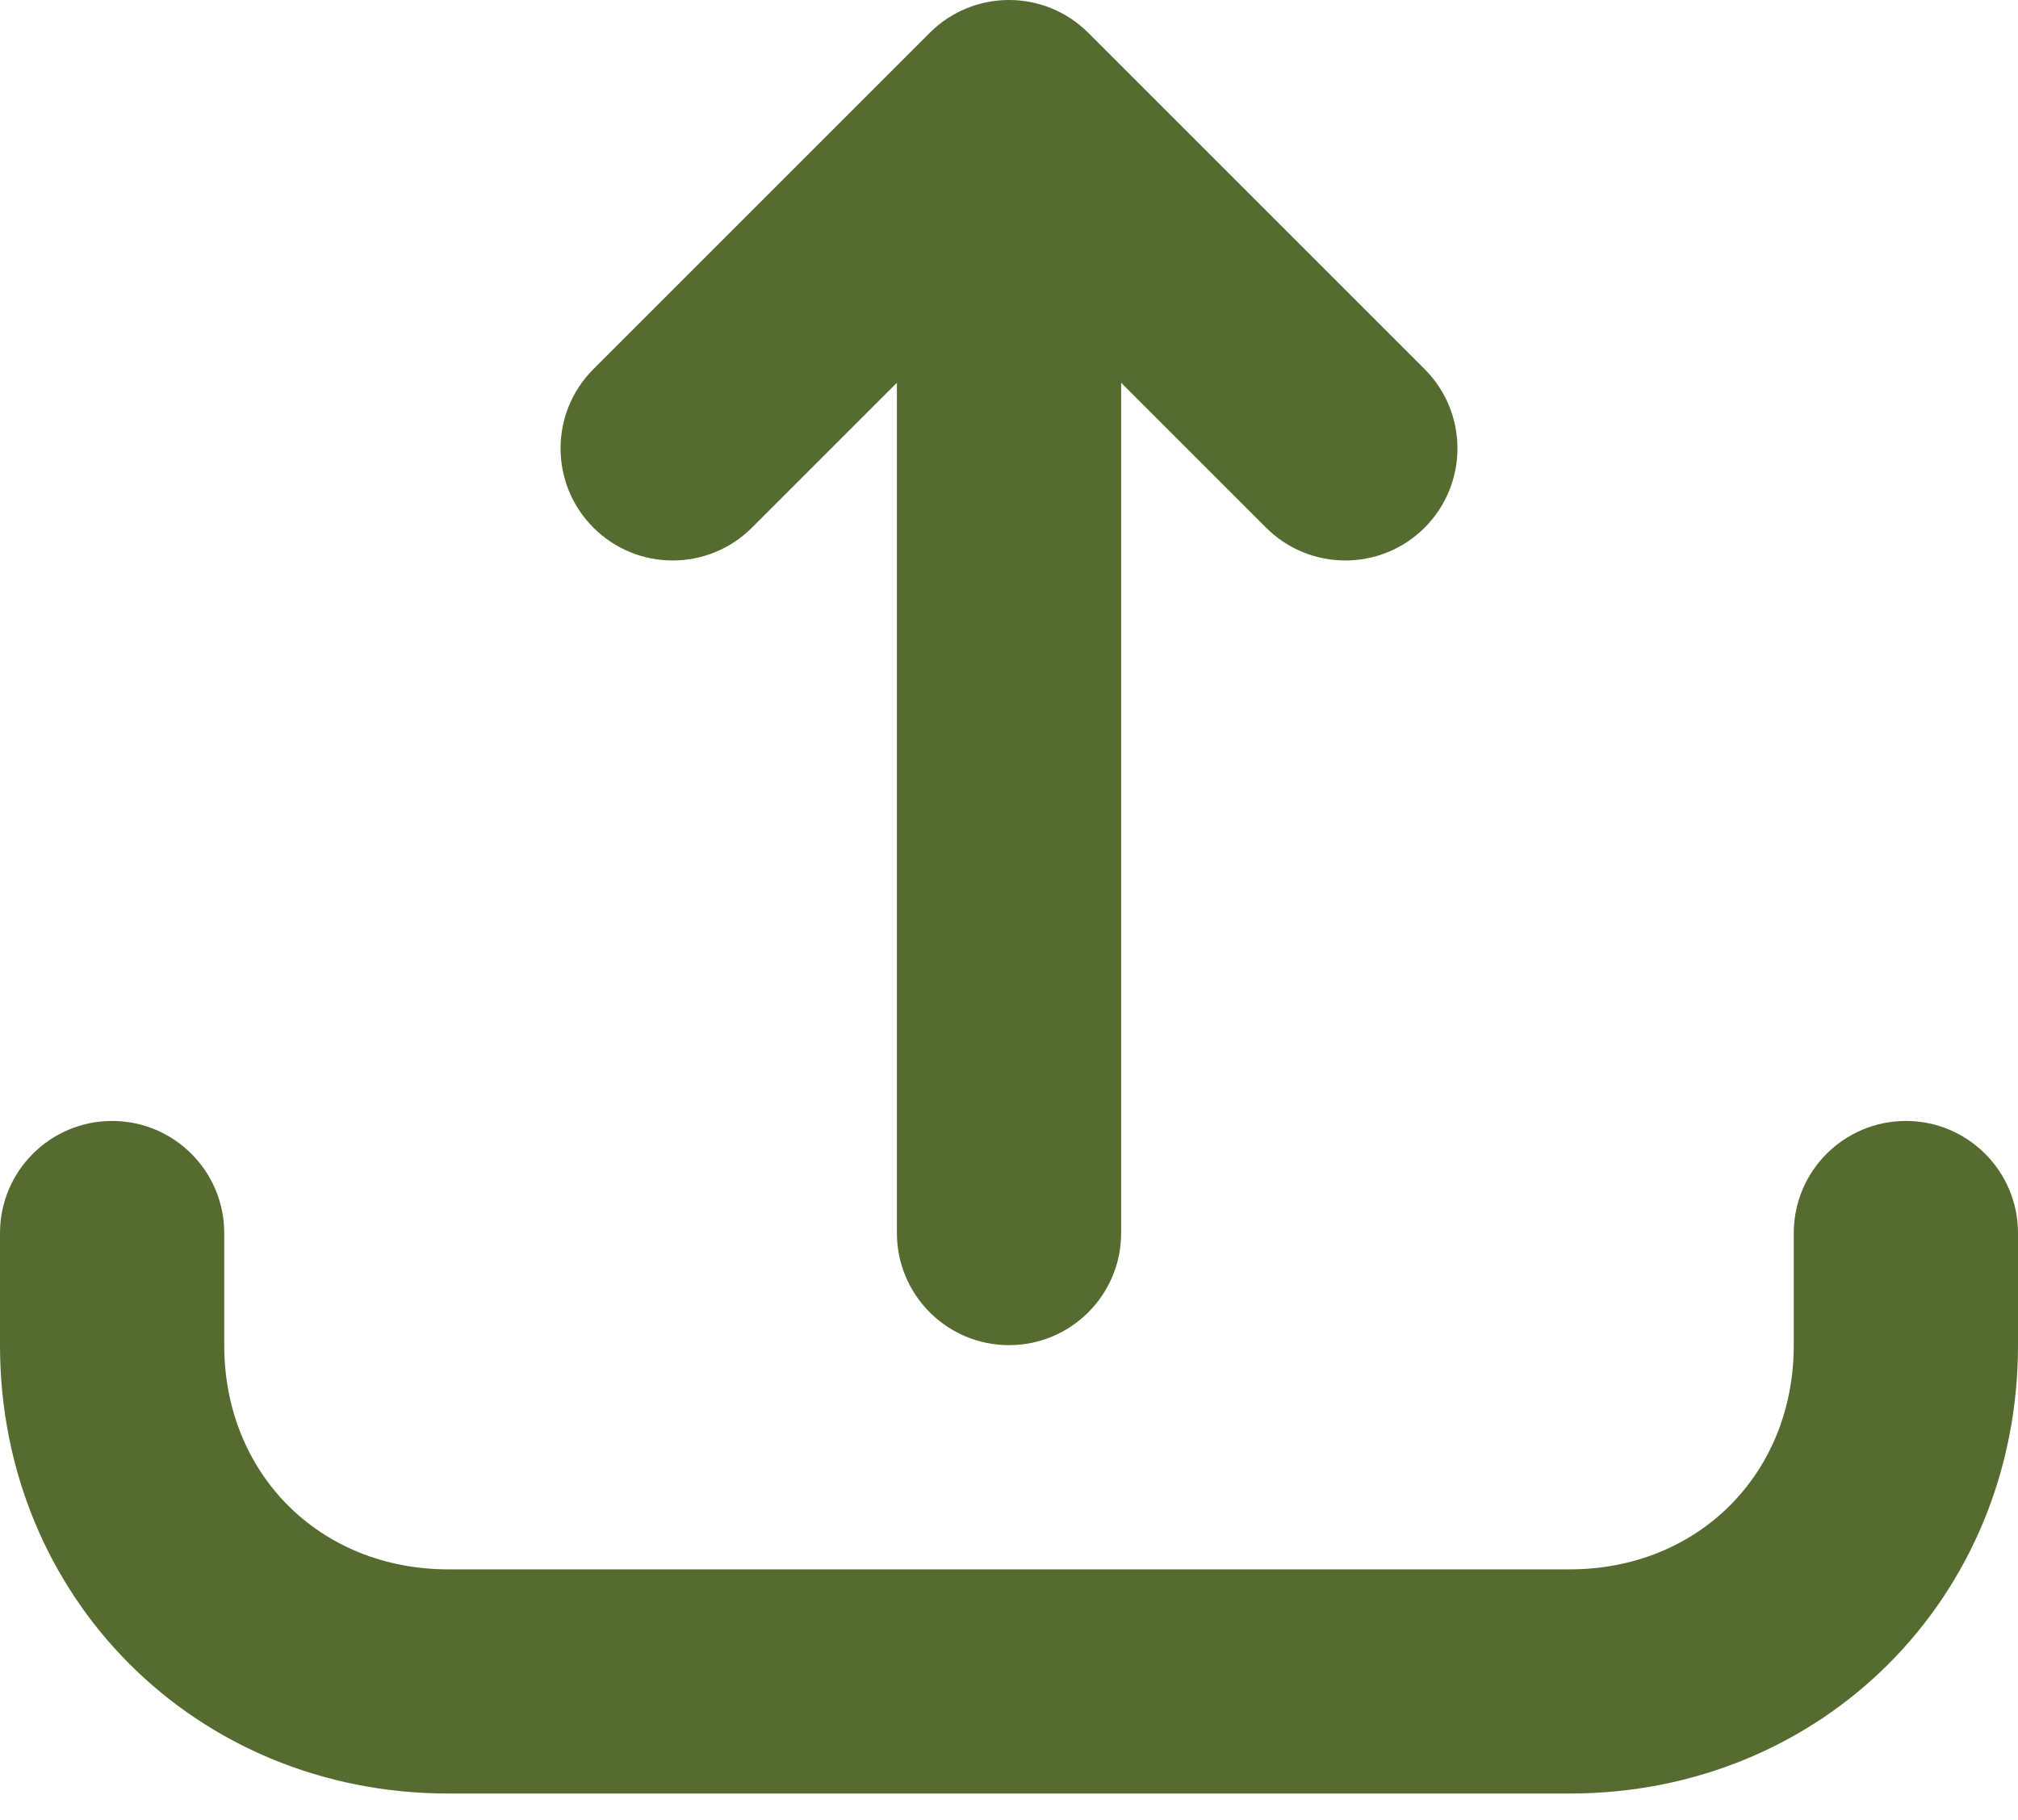
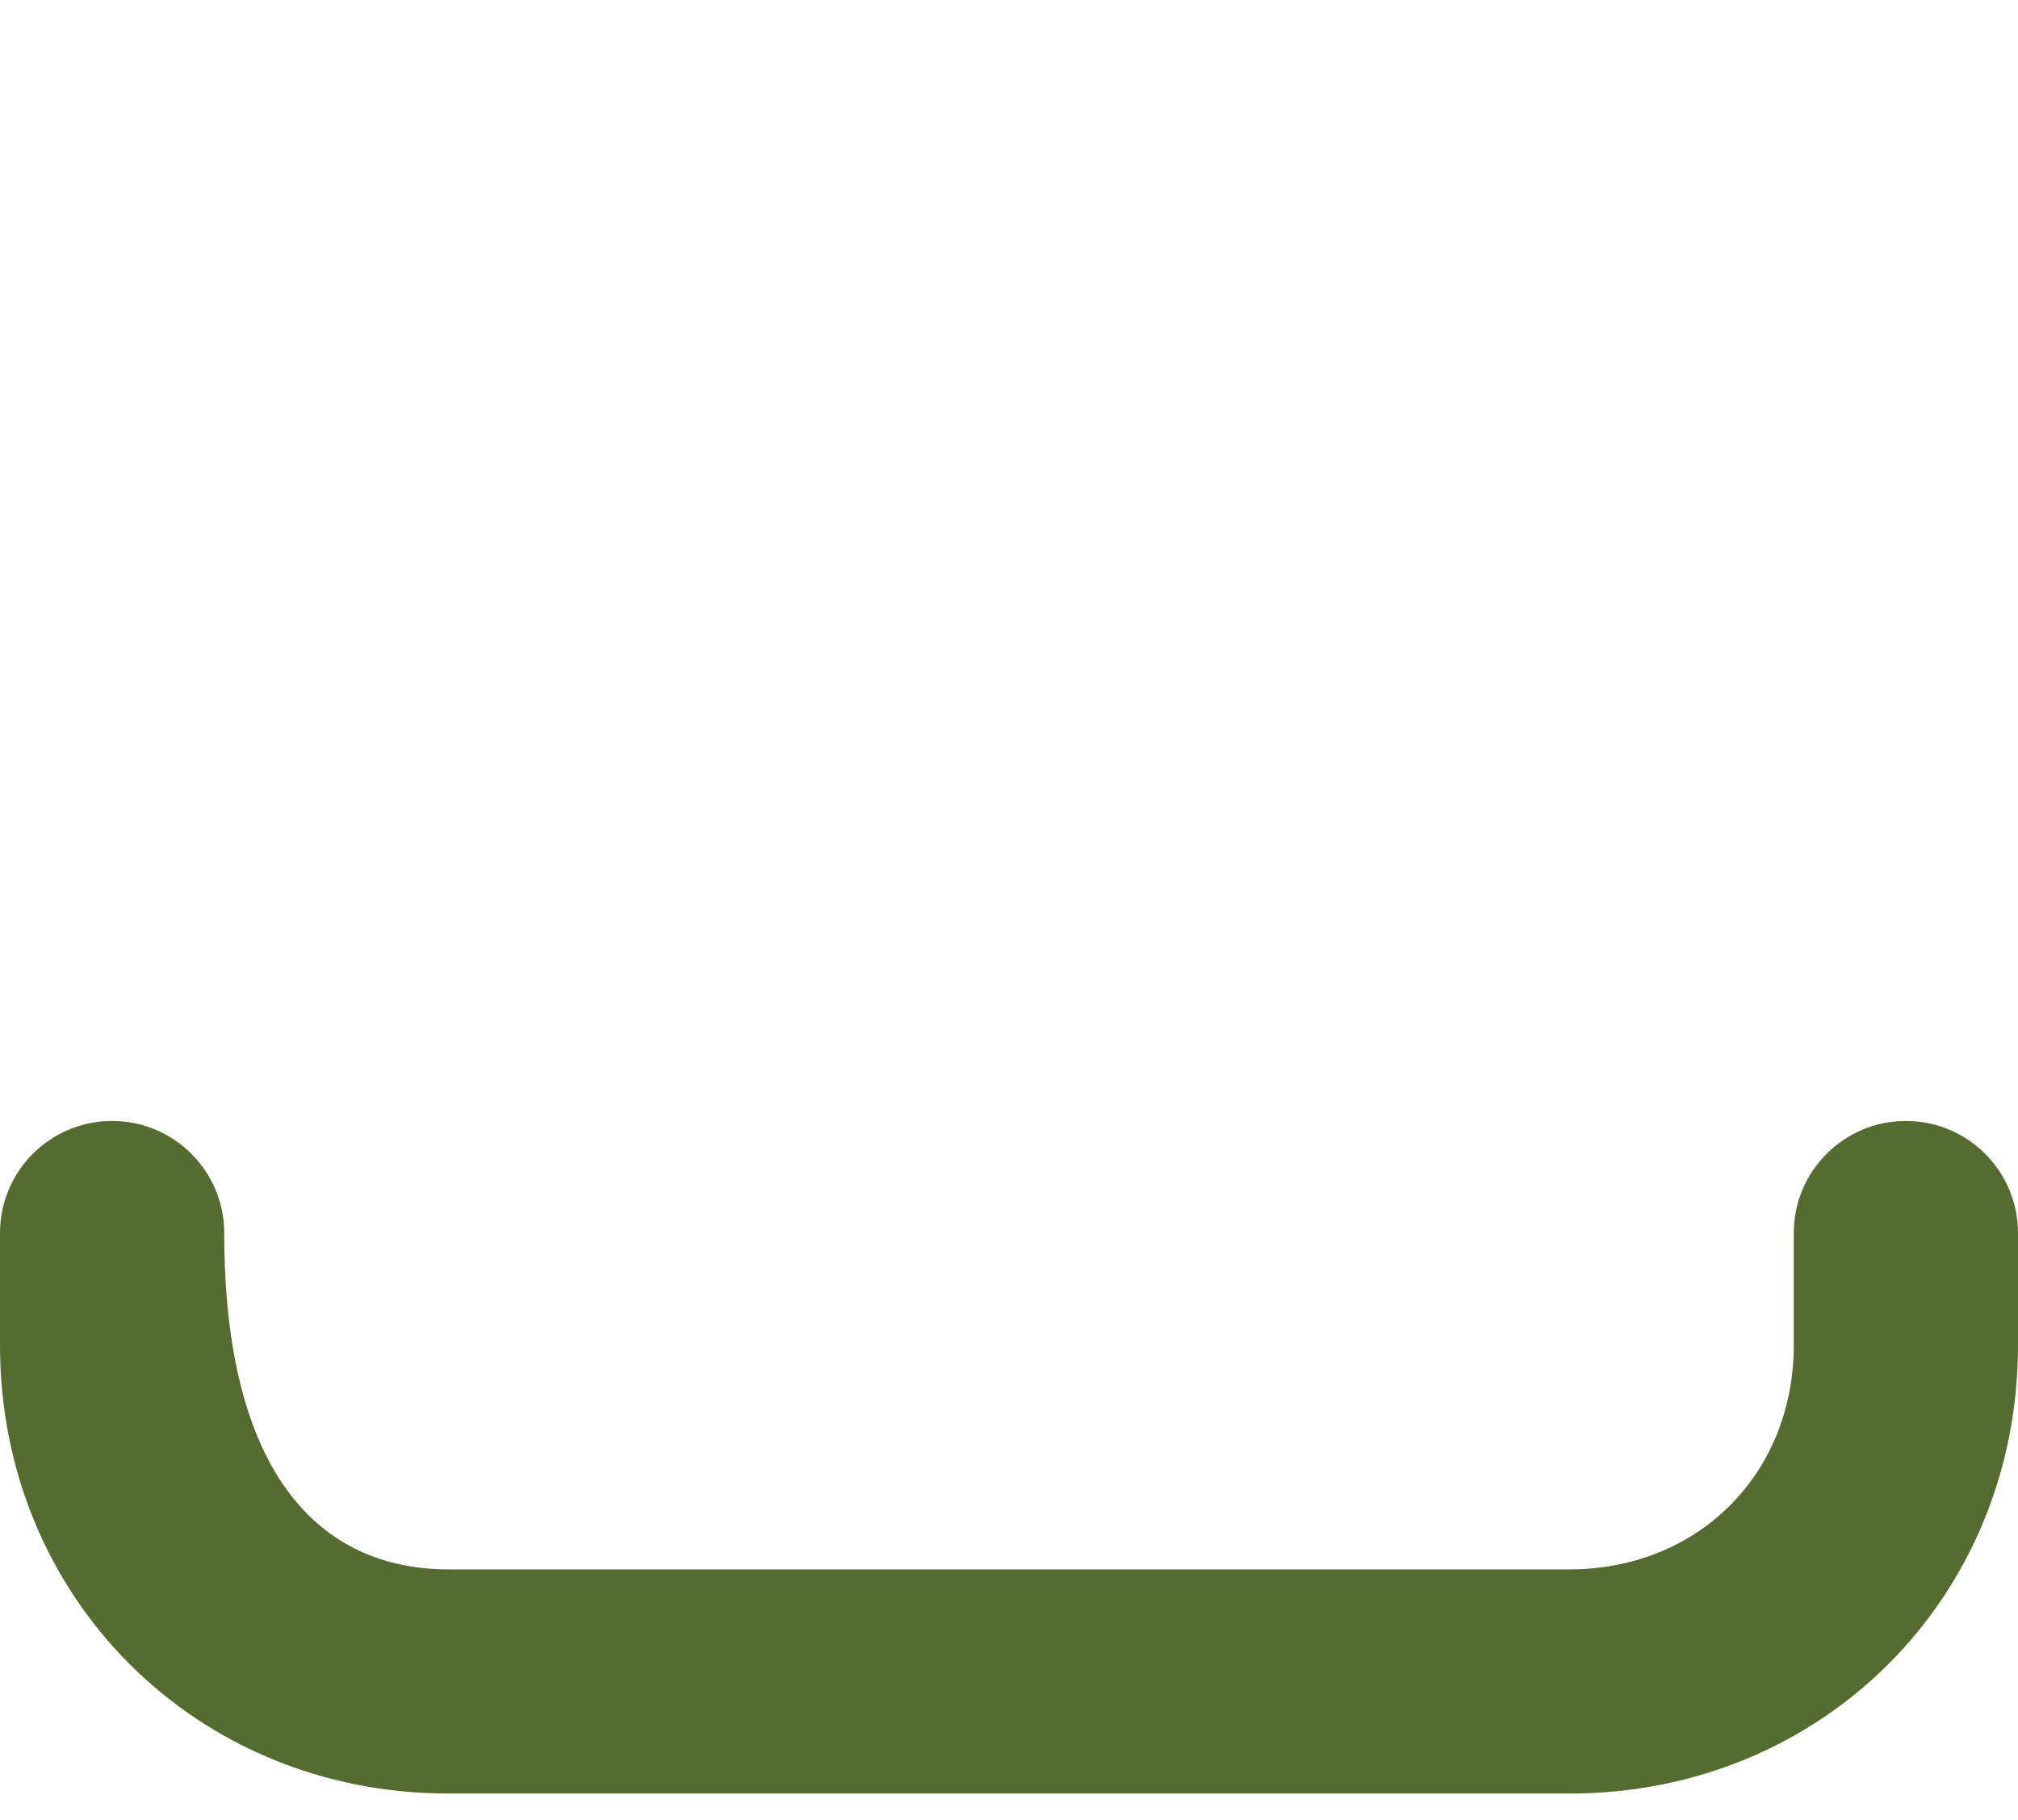
<svg xmlns="http://www.w3.org/2000/svg" width="51" height="46" viewBox="0 0 51 46" fill="none">
-   <path d="M27.504 0.83C26.397 -0.277 24.603 -0.277 23.497 0.83L14.997 9.33C13.89 10.436 13.89 12.23 14.997 13.337C16.103 14.443 17.897 14.443 19.004 13.337L22.667 9.674V31.167C22.667 32.731 23.936 34 25.5 34C27.065 34 28.334 32.731 28.334 31.167V9.674L31.997 13.337C33.103 14.443 34.897 14.443 36.004 13.337C37.11 12.23 37.11 10.436 36.004 9.33L27.504 0.83Z" fill="#556B2F" />
-   <path d="M2.833 28.333C4.398 28.333 5.667 29.602 5.667 31.167V34C5.667 37.252 8.081 39.667 11.333 39.667H39.667C42.919 39.667 45.333 37.252 45.333 34V31.167C45.333 29.602 46.602 28.333 48.167 28.333C49.731 28.333 51 29.602 51 31.167V34C51 40.382 46.048 45.333 39.667 45.333H11.333C4.952 45.333 0 40.382 0 34V31.167C0 29.602 1.269 28.333 2.833 28.333Z" fill="#556B2F" />
+   <path d="M2.833 28.333C4.398 28.333 5.667 29.602 5.667 31.167C5.667 37.252 8.081 39.667 11.333 39.667H39.667C42.919 39.667 45.333 37.252 45.333 34V31.167C45.333 29.602 46.602 28.333 48.167 28.333C49.731 28.333 51 29.602 51 31.167V34C51 40.382 46.048 45.333 39.667 45.333H11.333C4.952 45.333 0 40.382 0 34V31.167C0 29.602 1.269 28.333 2.833 28.333Z" fill="#556B2F" />
</svg>